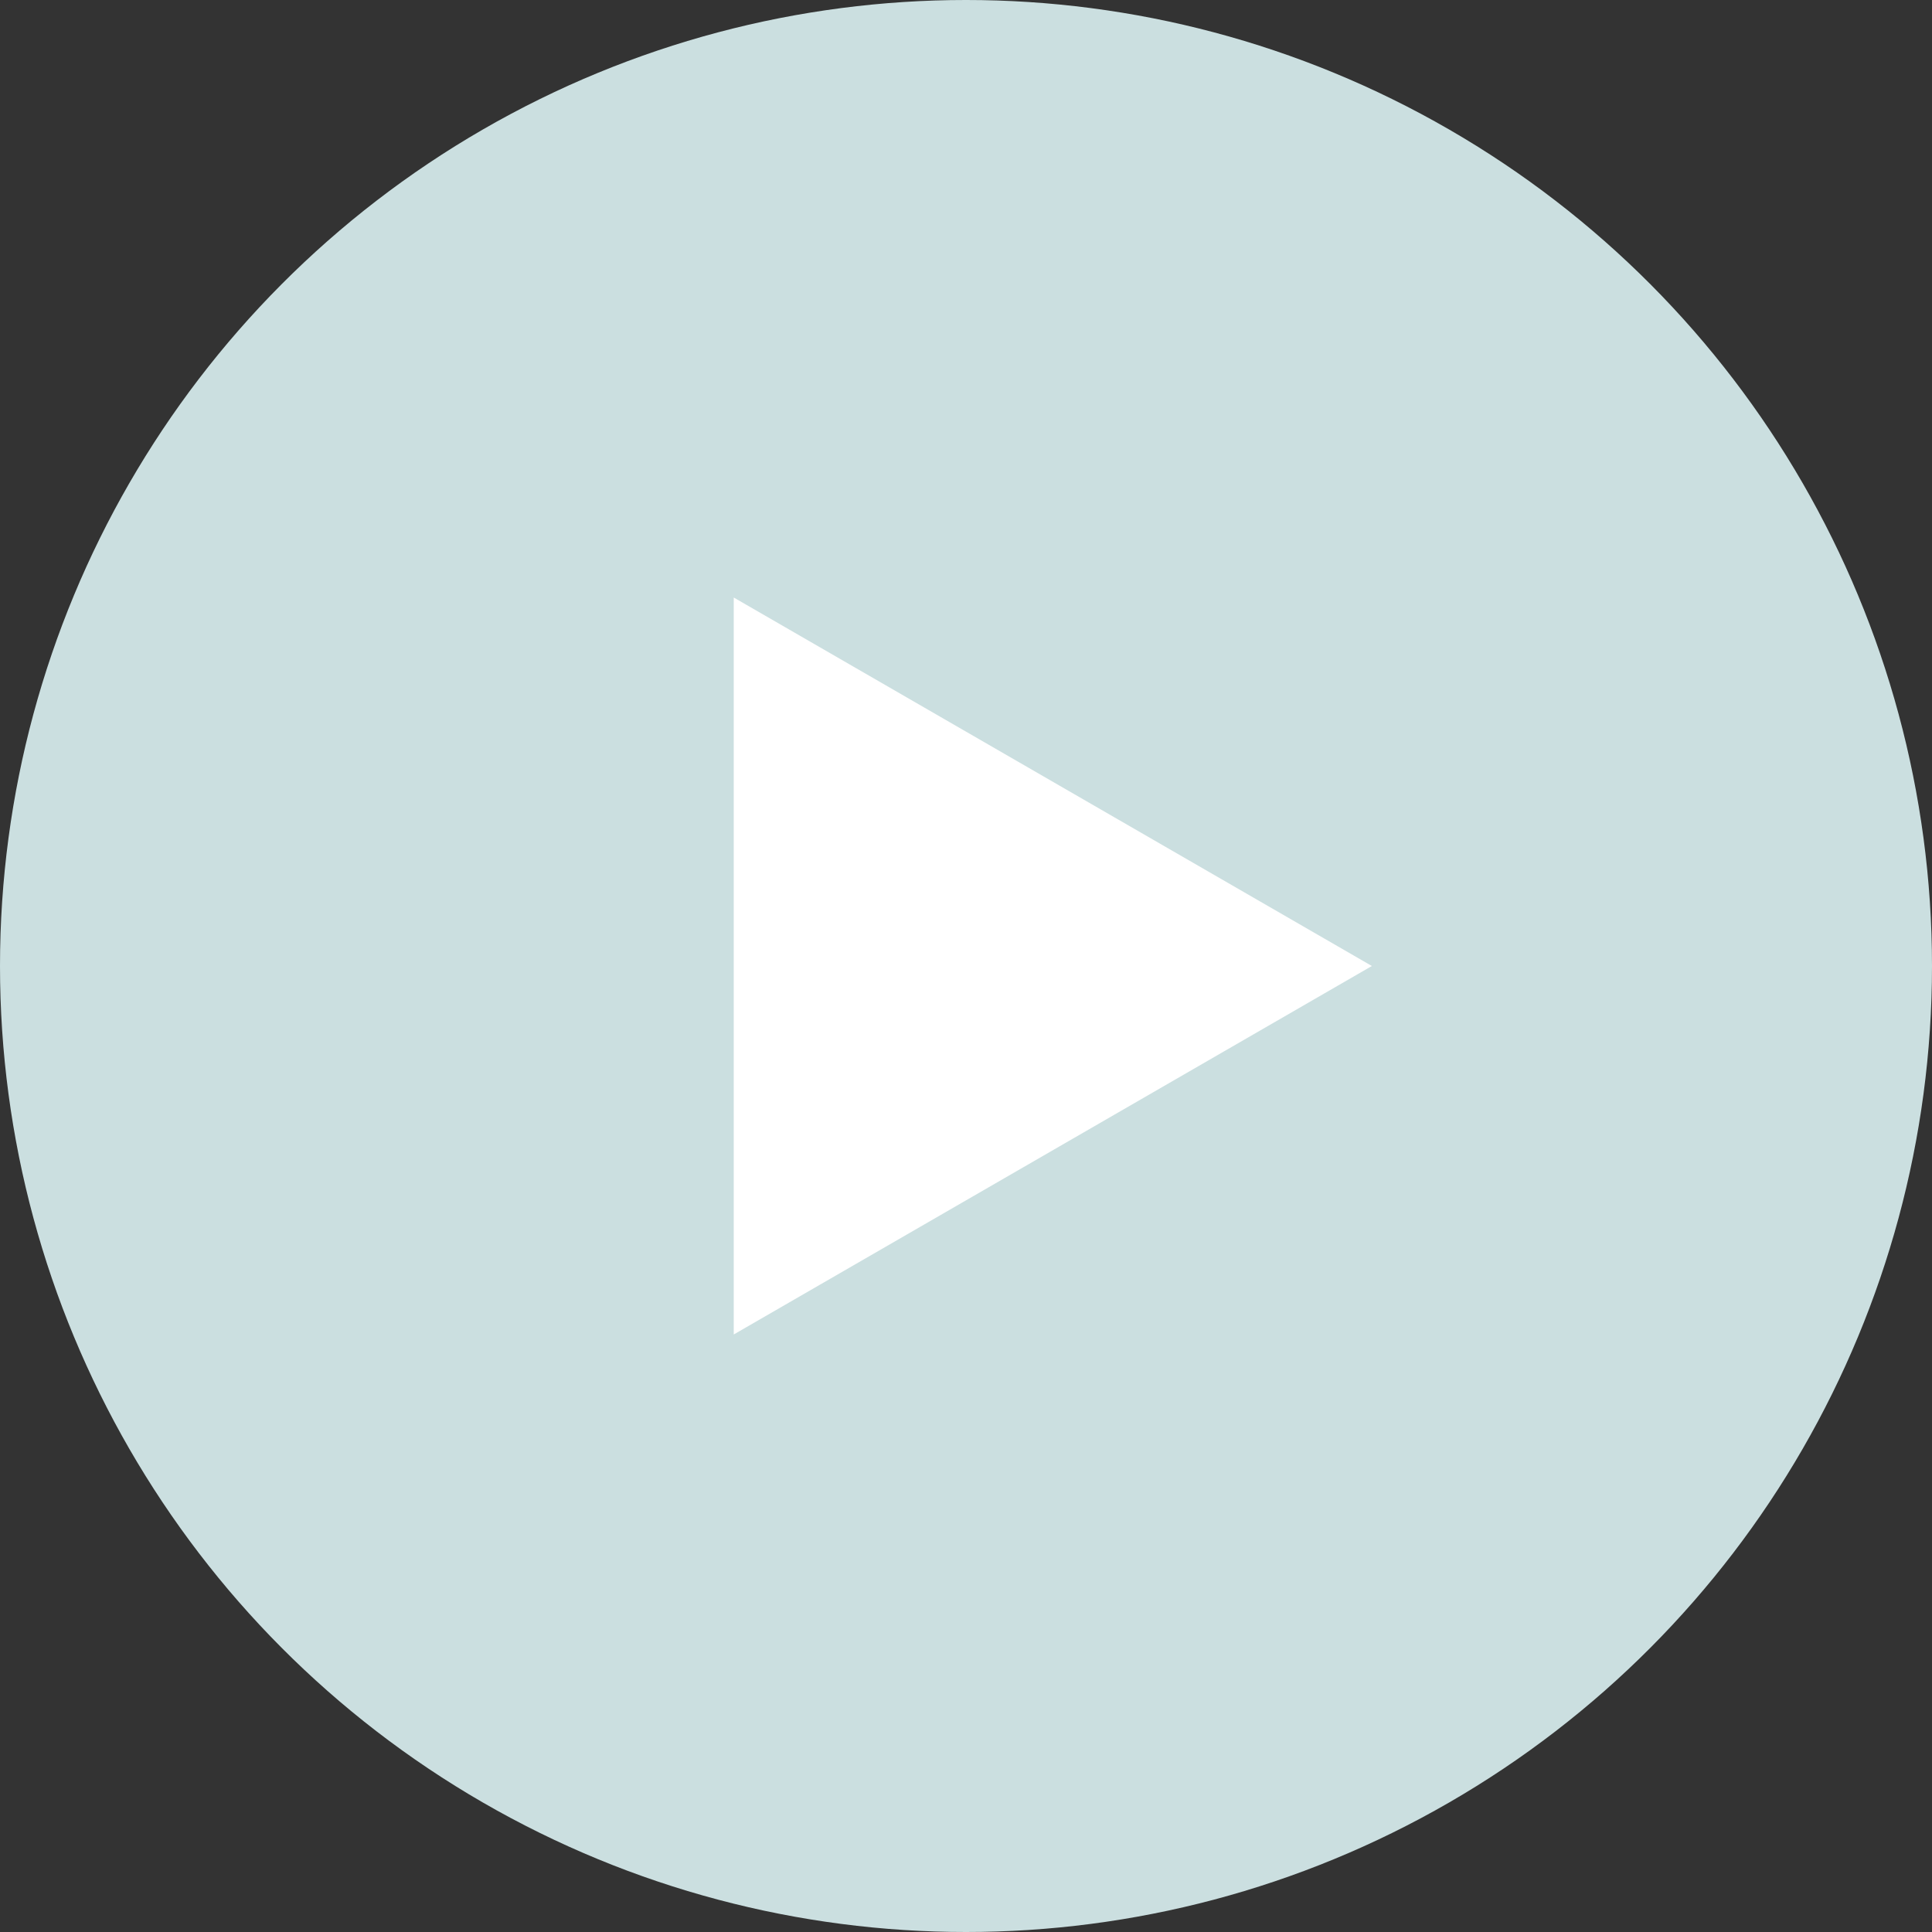
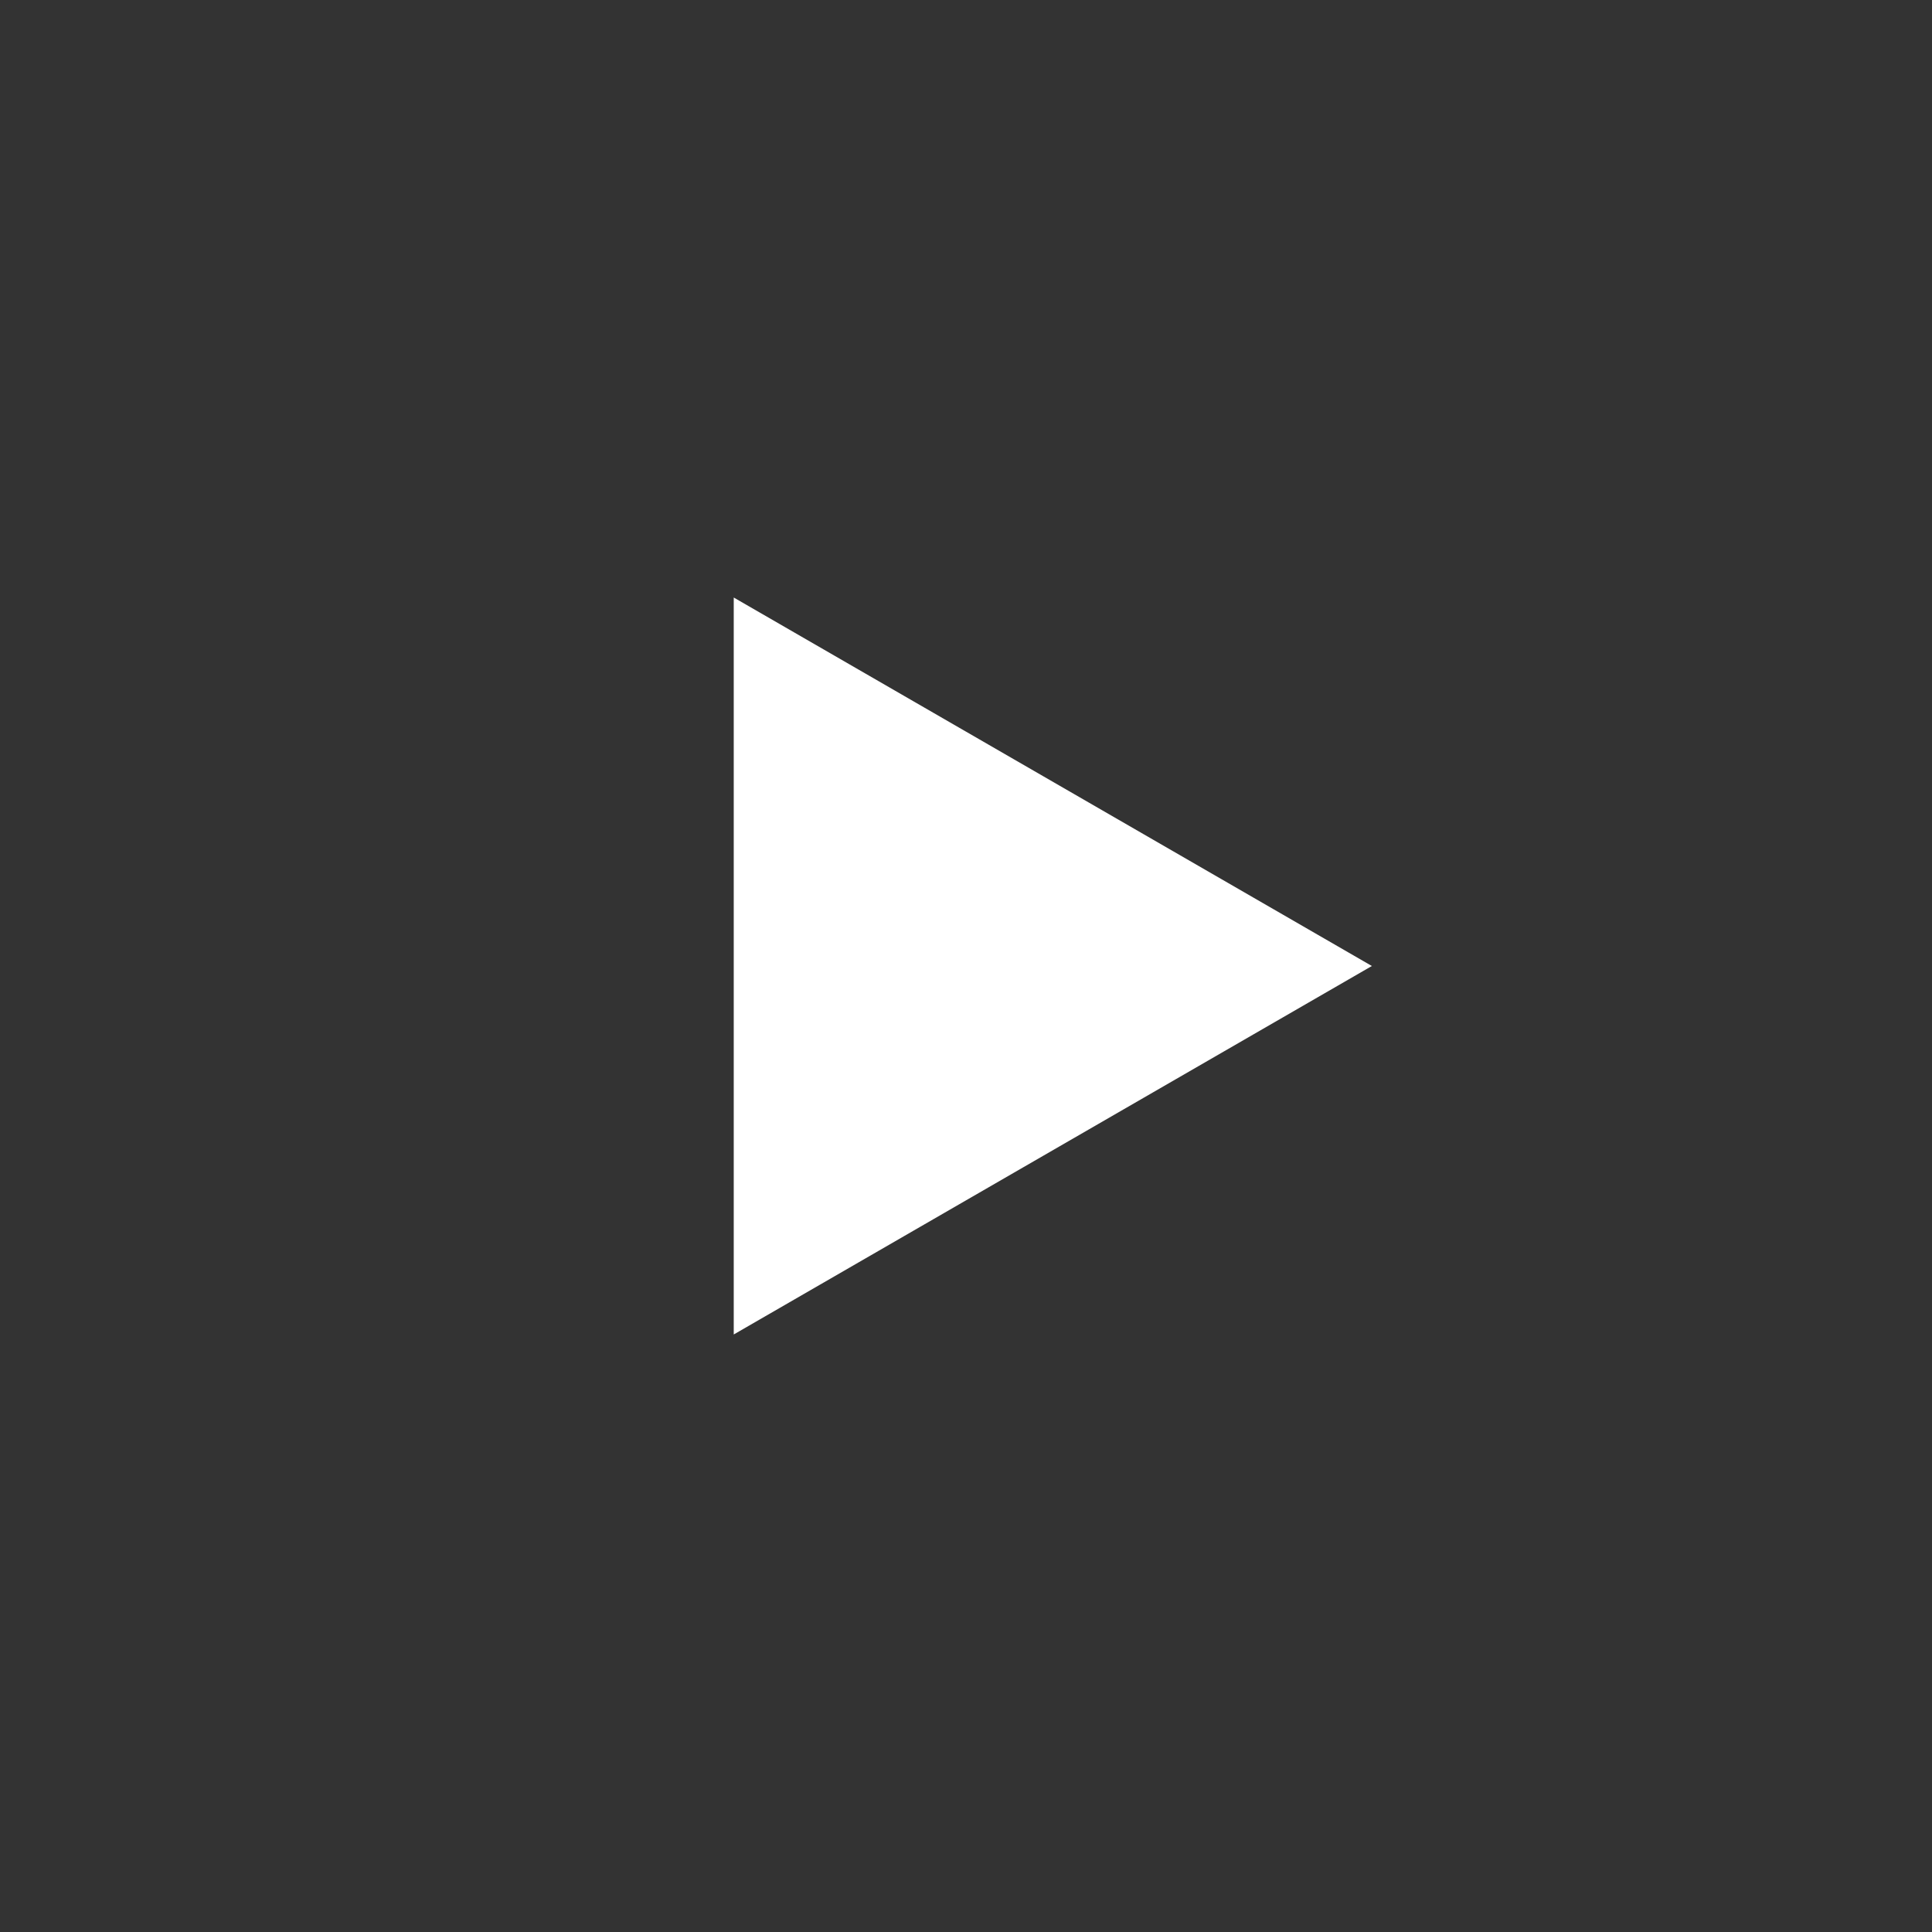
<svg xmlns="http://www.w3.org/2000/svg" id="Layer_2" viewBox="0 0 89.92 89.92">
  <rect x="0" y="0" width="89.92" height="89.92" fill="#333333" stroke="none" />
  <defs>
    <style>
      .cls-1 {
        fill: #fff;
      }

      .cls-2 {
        fill: #cbdfe0;
      }
    </style>
  </defs>
  <g id="Layer_1-2" data-name="Layer_1">
    <g>
-       <circle class="cls-2" cx="44.96" cy="44.96" r="44.96" />
      <polygon class="cls-1" points="63.85 44.96 34.15 27.81 34.15 62.11 63.85 44.96" />
    </g>
  </g>
</svg>